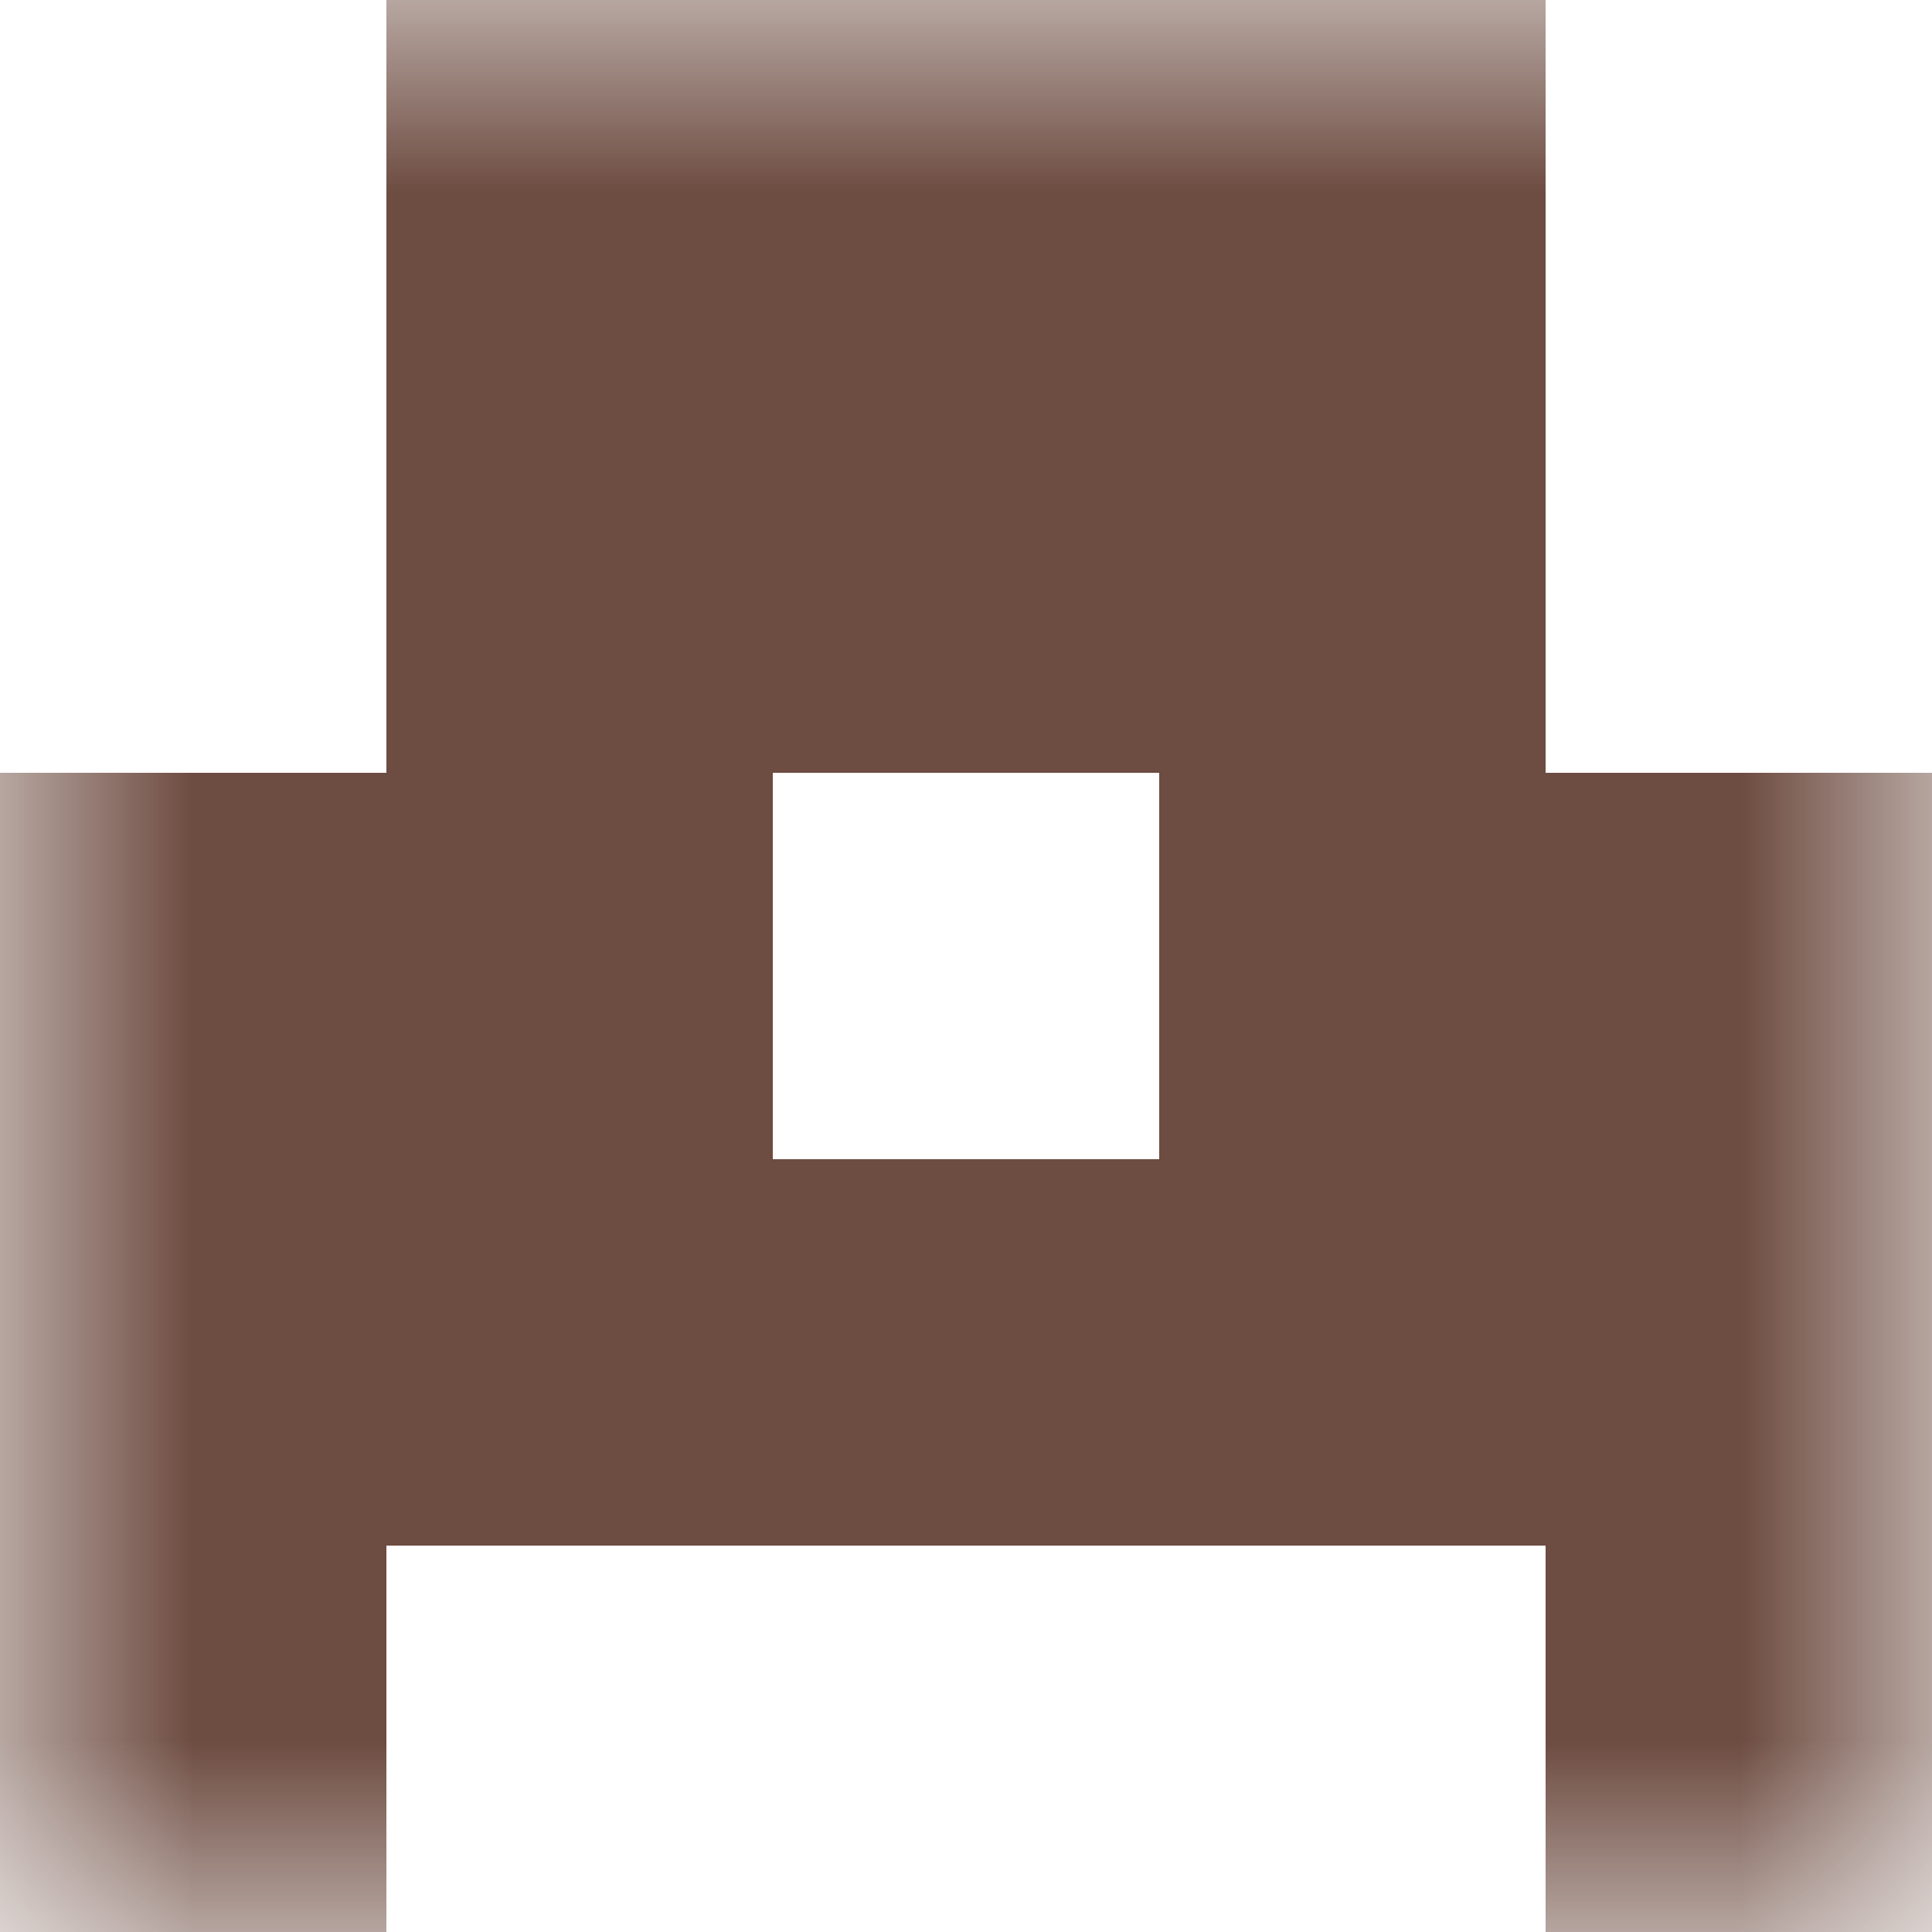
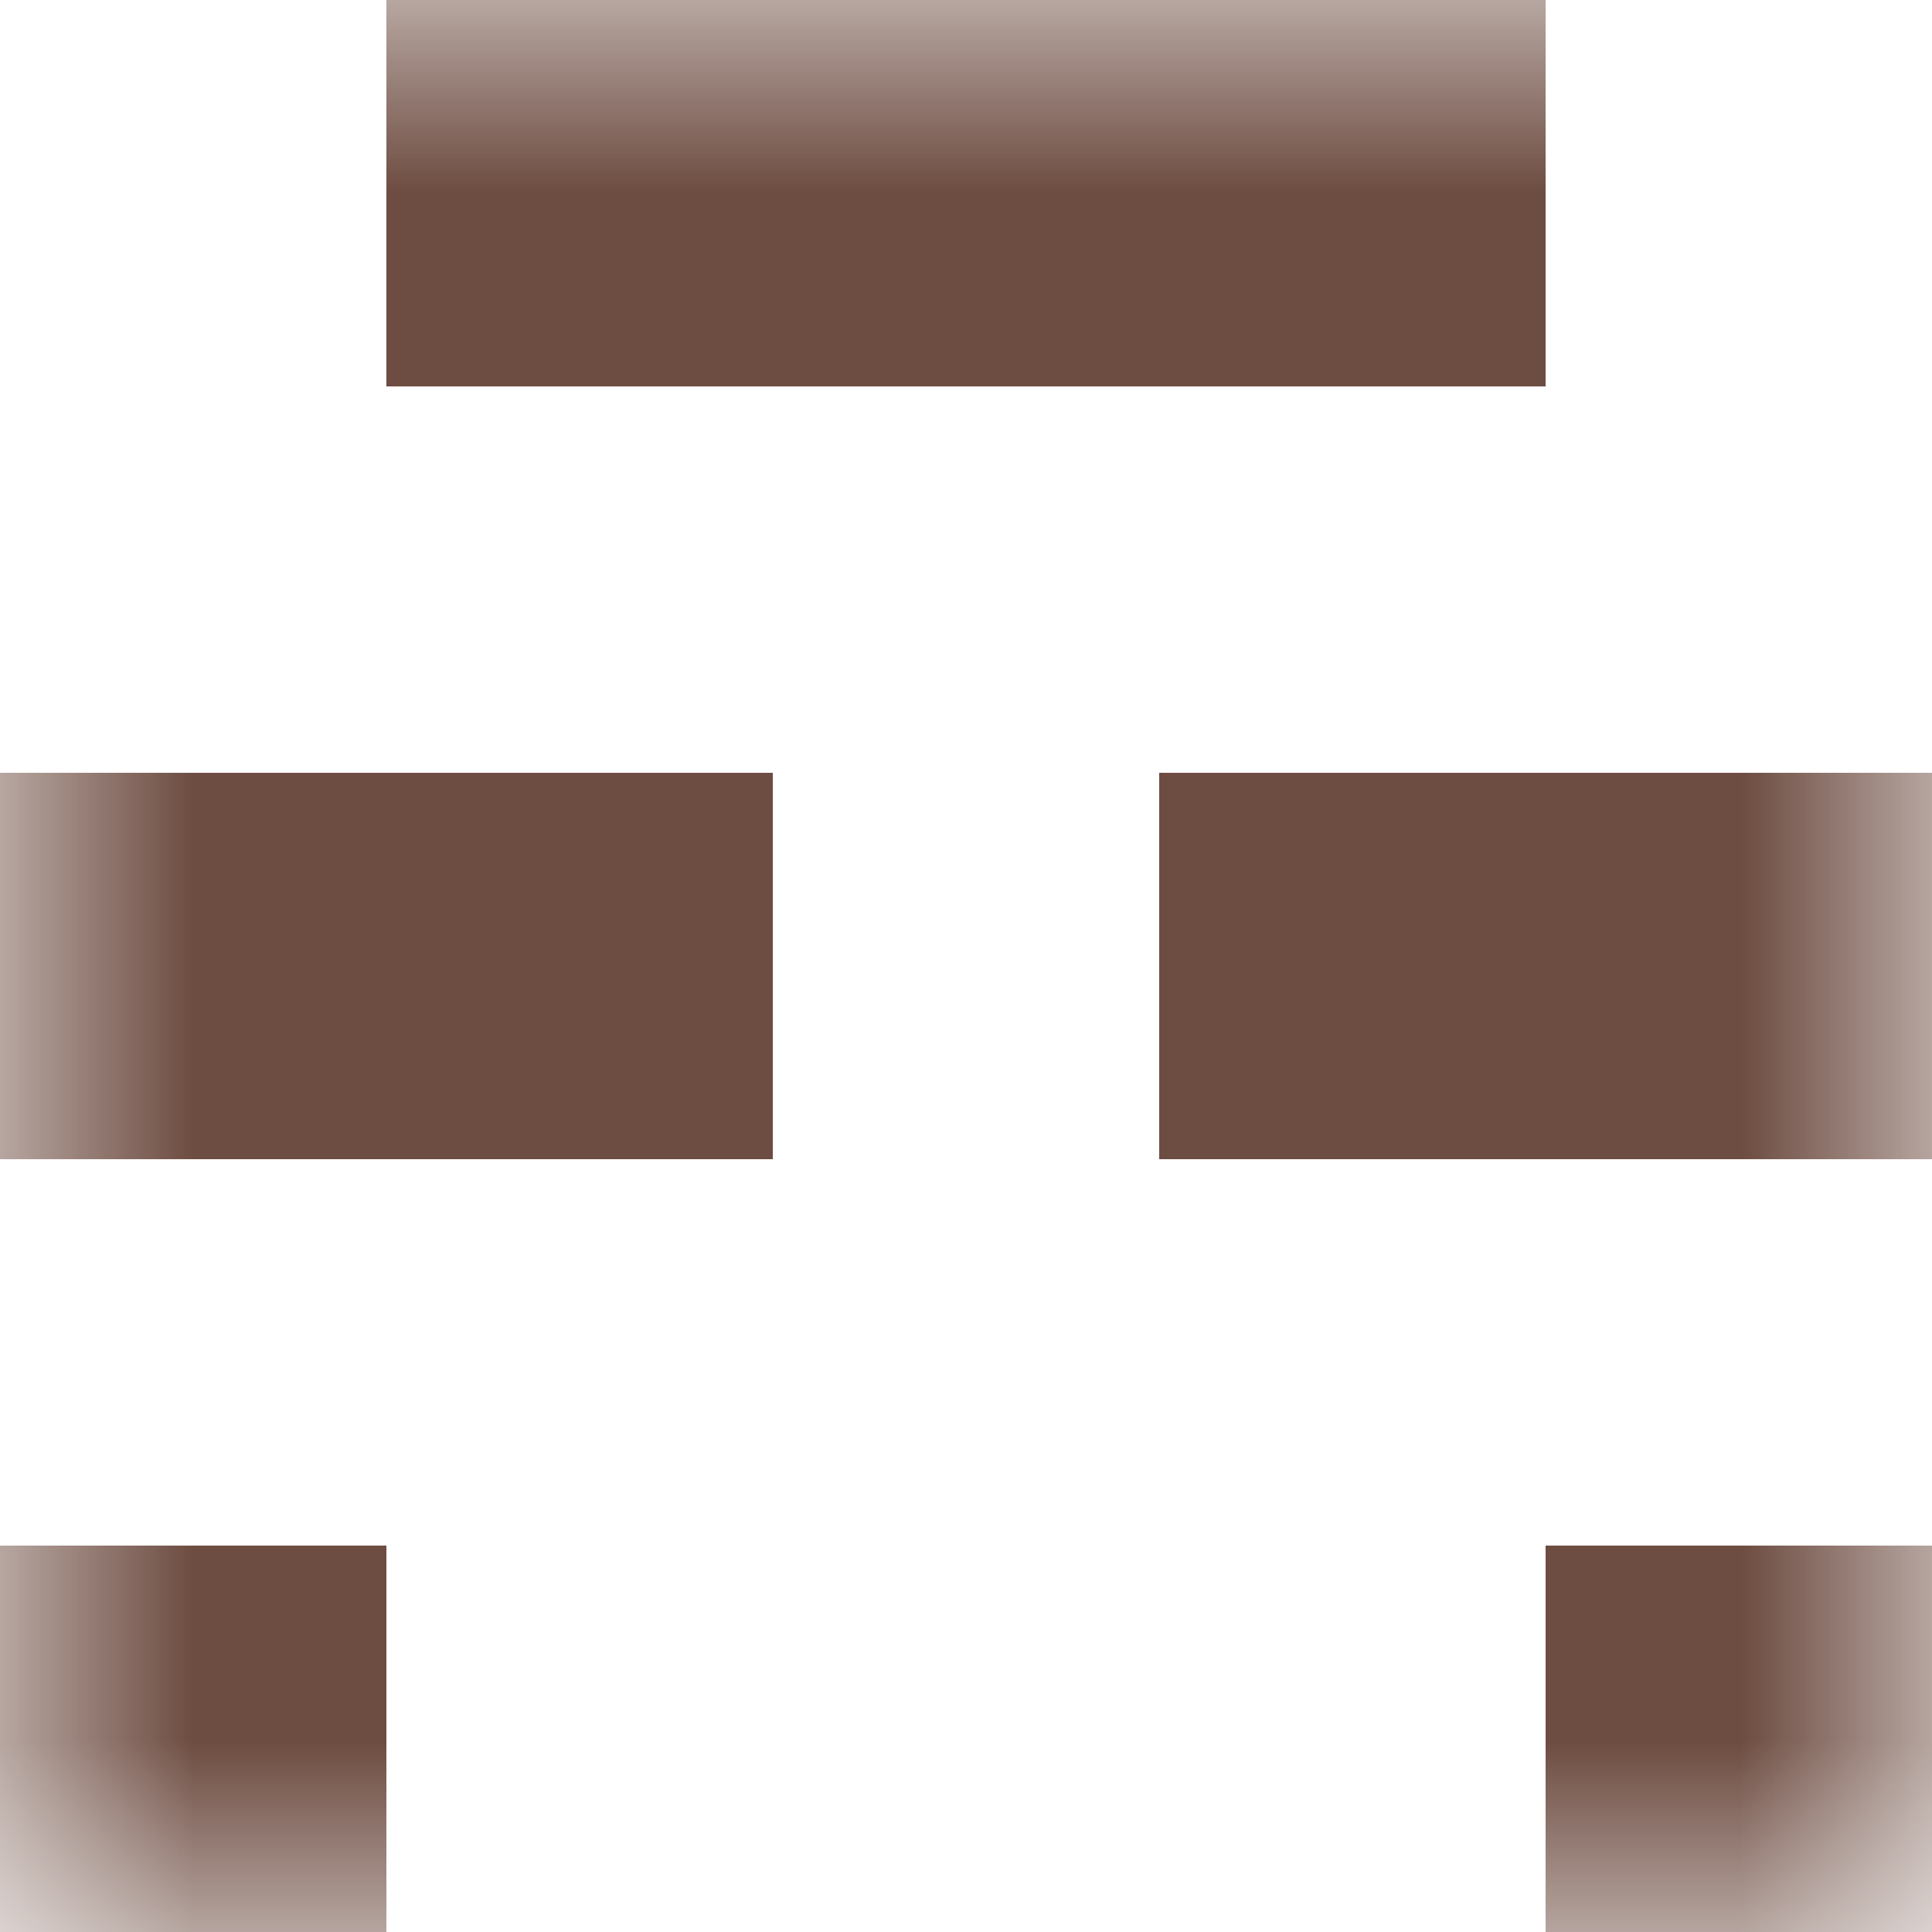
<svg xmlns="http://www.w3.org/2000/svg" viewBox="0 0 5 5" fill="none" shape-rendering="crispEdges">
  <mask id="viewboxMask">
    <rect width="5" height="5" rx="0" ry="0" x="0" y="0" fill="#fff" />
  </mask>
  <g mask="url(#viewboxMask)">
    <path fill="#6d4c41" d="M1 0h3v1H1z" />
-     <path fill="#6d4c41" d="M1 1h3v1H1z" />
    <path d="M2 2H0v1h2V2ZM5 2H3v1h2V2Z" fill="#6d4c41" />
-     <path fill="#6d4c41" d="M0 3h5v1H0z" />
    <path d="M1 4H0v1h1V4ZM5 4H4v1h1V4Z" fill="#6d4c41" />
  </g>
</svg>